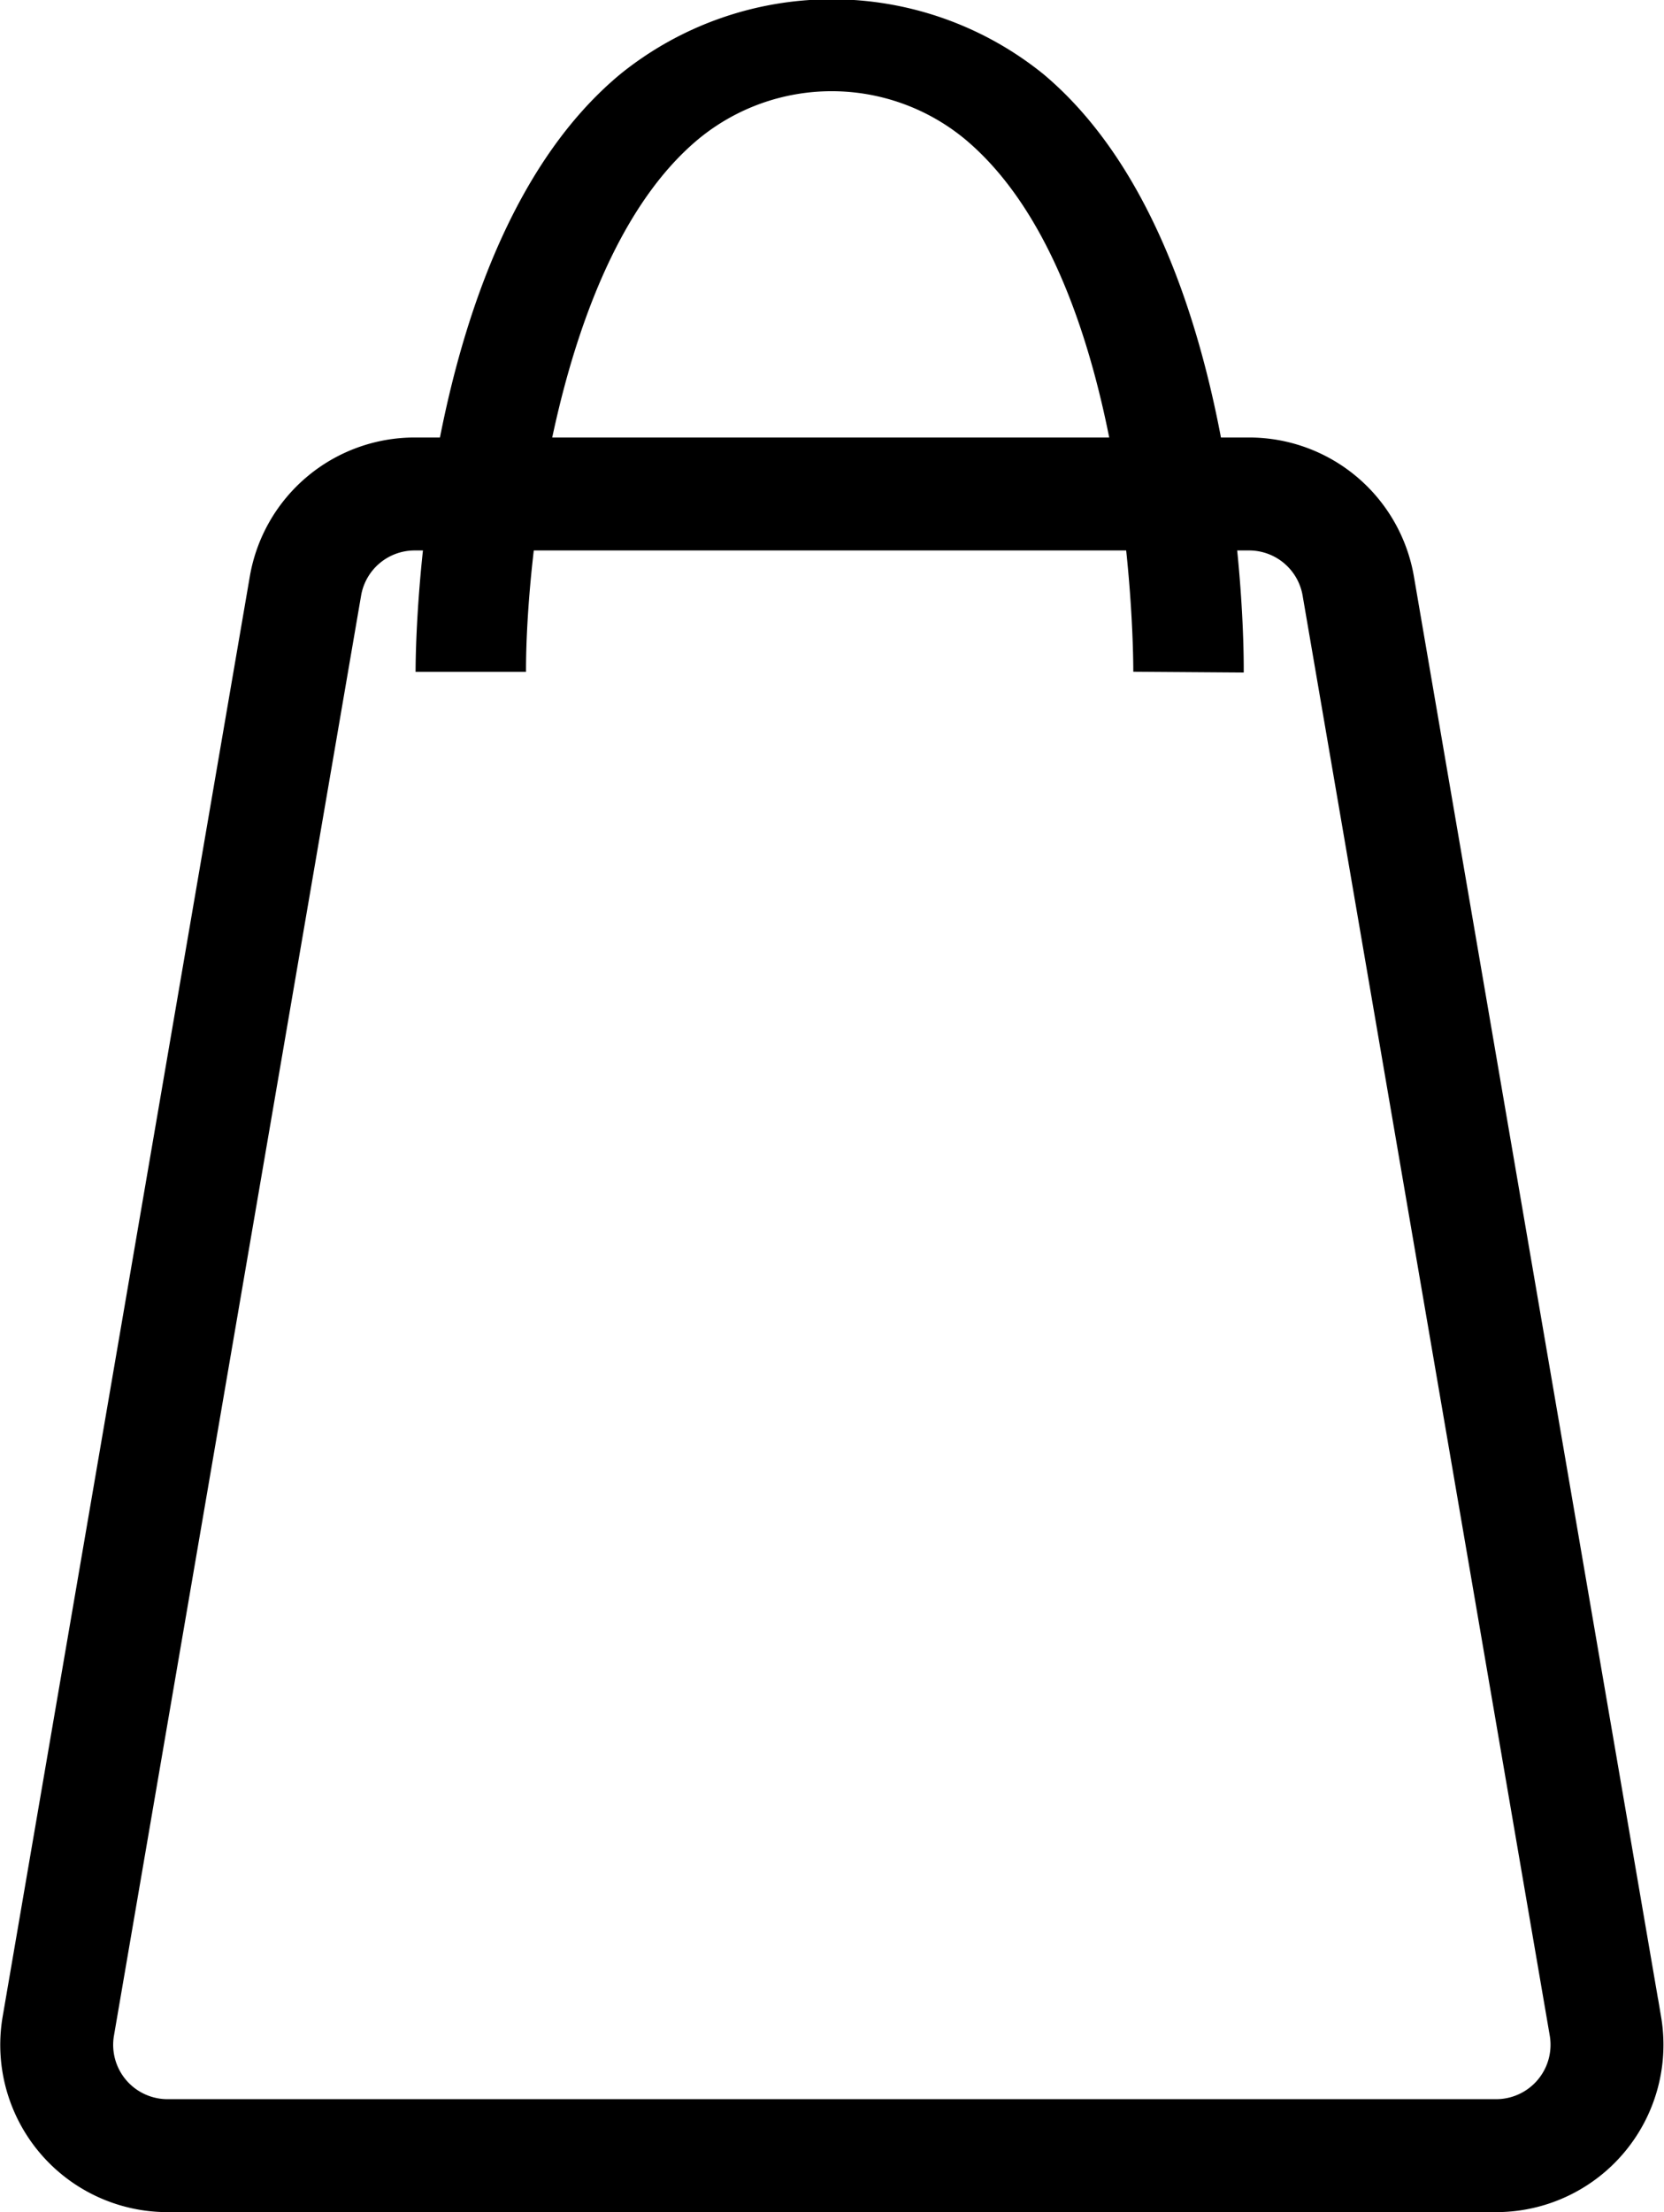
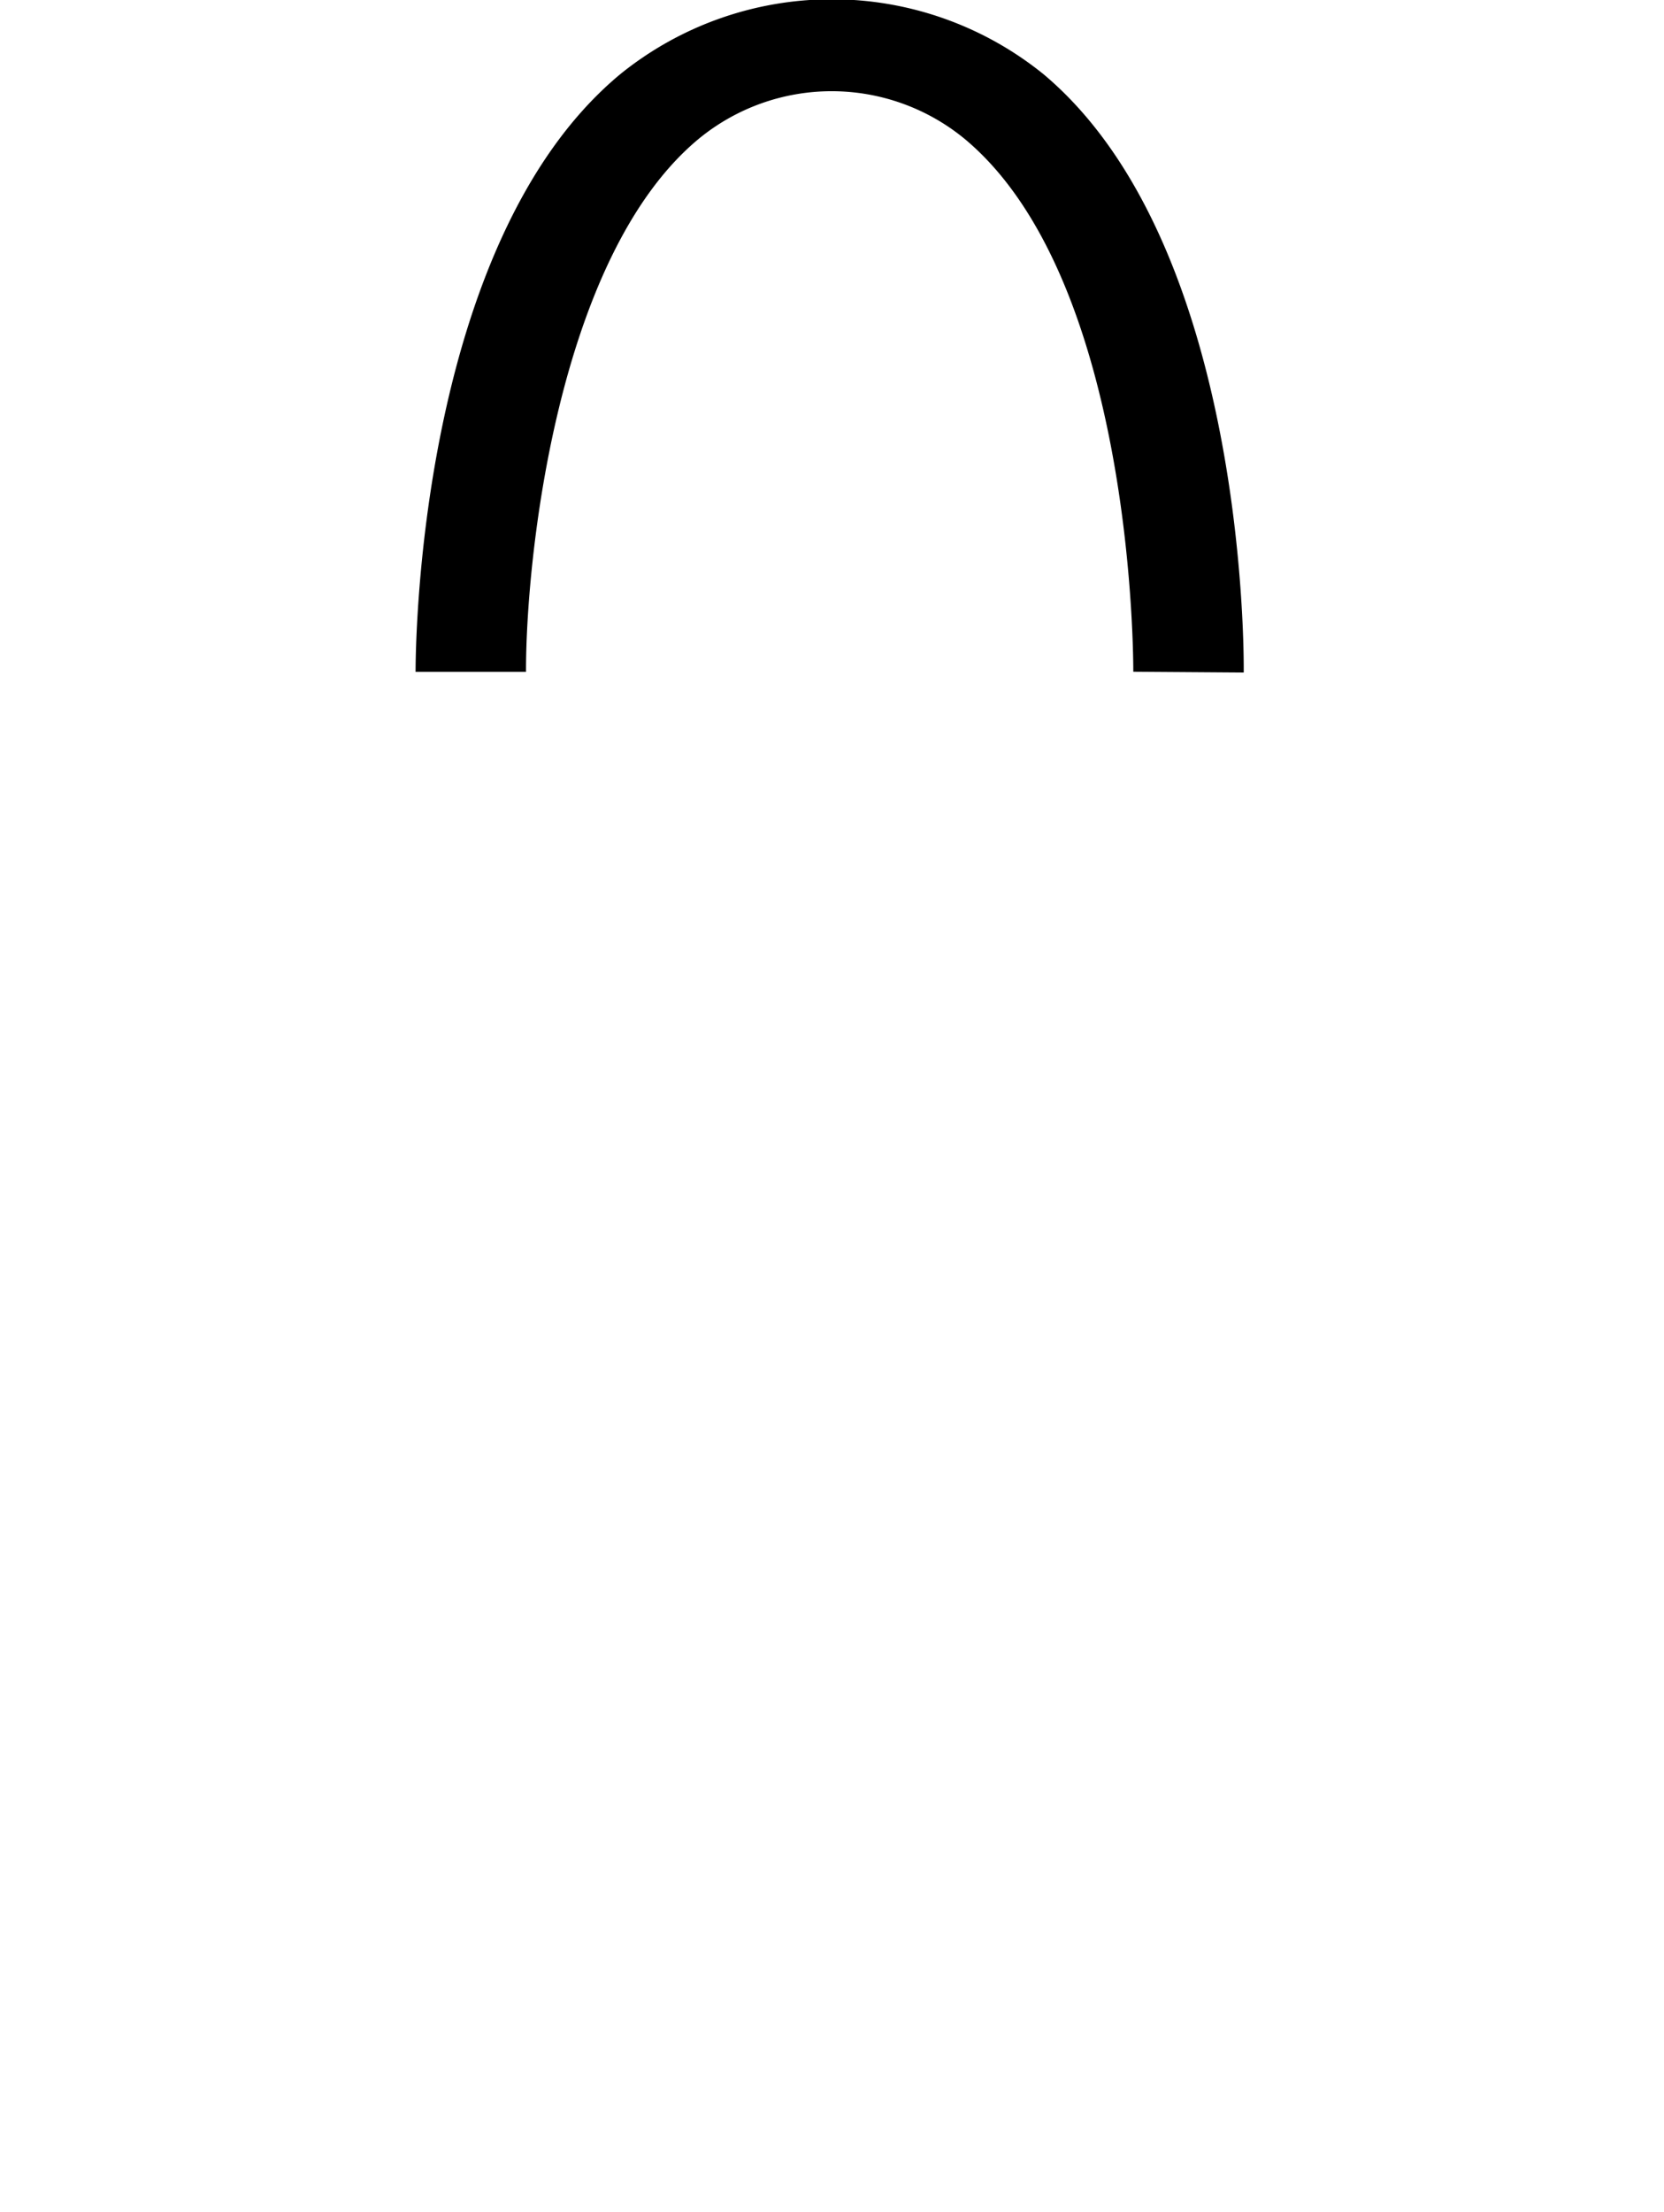
<svg xmlns="http://www.w3.org/2000/svg" width="29.473" height="39.167" viewBox="0 0 29.473 39.167">
  <g id="Group_14" data-name="Group 14" transform="translate(1.005 0)">
-     <path id="Path_21" data-name="Path 21" d="M173.972,305.289H150.436A1.962,1.962,0,0,1,148.5,303l4.378-25.5a1.962,1.962,0,0,1,1.934-1.631h14.78a1.962,1.962,0,0,1,1.934,1.631l4.378,25.5A1.963,1.963,0,0,1,173.972,305.289Z" transform="translate(-148.473 -267.123)" fill="none" stroke="#000" stroke-width="2" />
    <g id="Group_13" data-name="Group 13" transform="translate(6.357)">
      <path id="Path_22" data-name="Path 22" d="M173.444,273.6l-1.956-.014c0-.069.035-6.911-2.982-9.43a3.709,3.709,0,0,0-4.721,0c-2.525,2.1-3.06,7.519-3.053,9.432l-1.956,0c0-.308.014-7.583,3.623-10.58a5.959,5.959,0,0,1,7.5,0C173.486,266.019,173.447,273.3,173.444,273.6Z" transform="translate(-158.777 -261.693)" />
    </g>
  </g>
</svg>